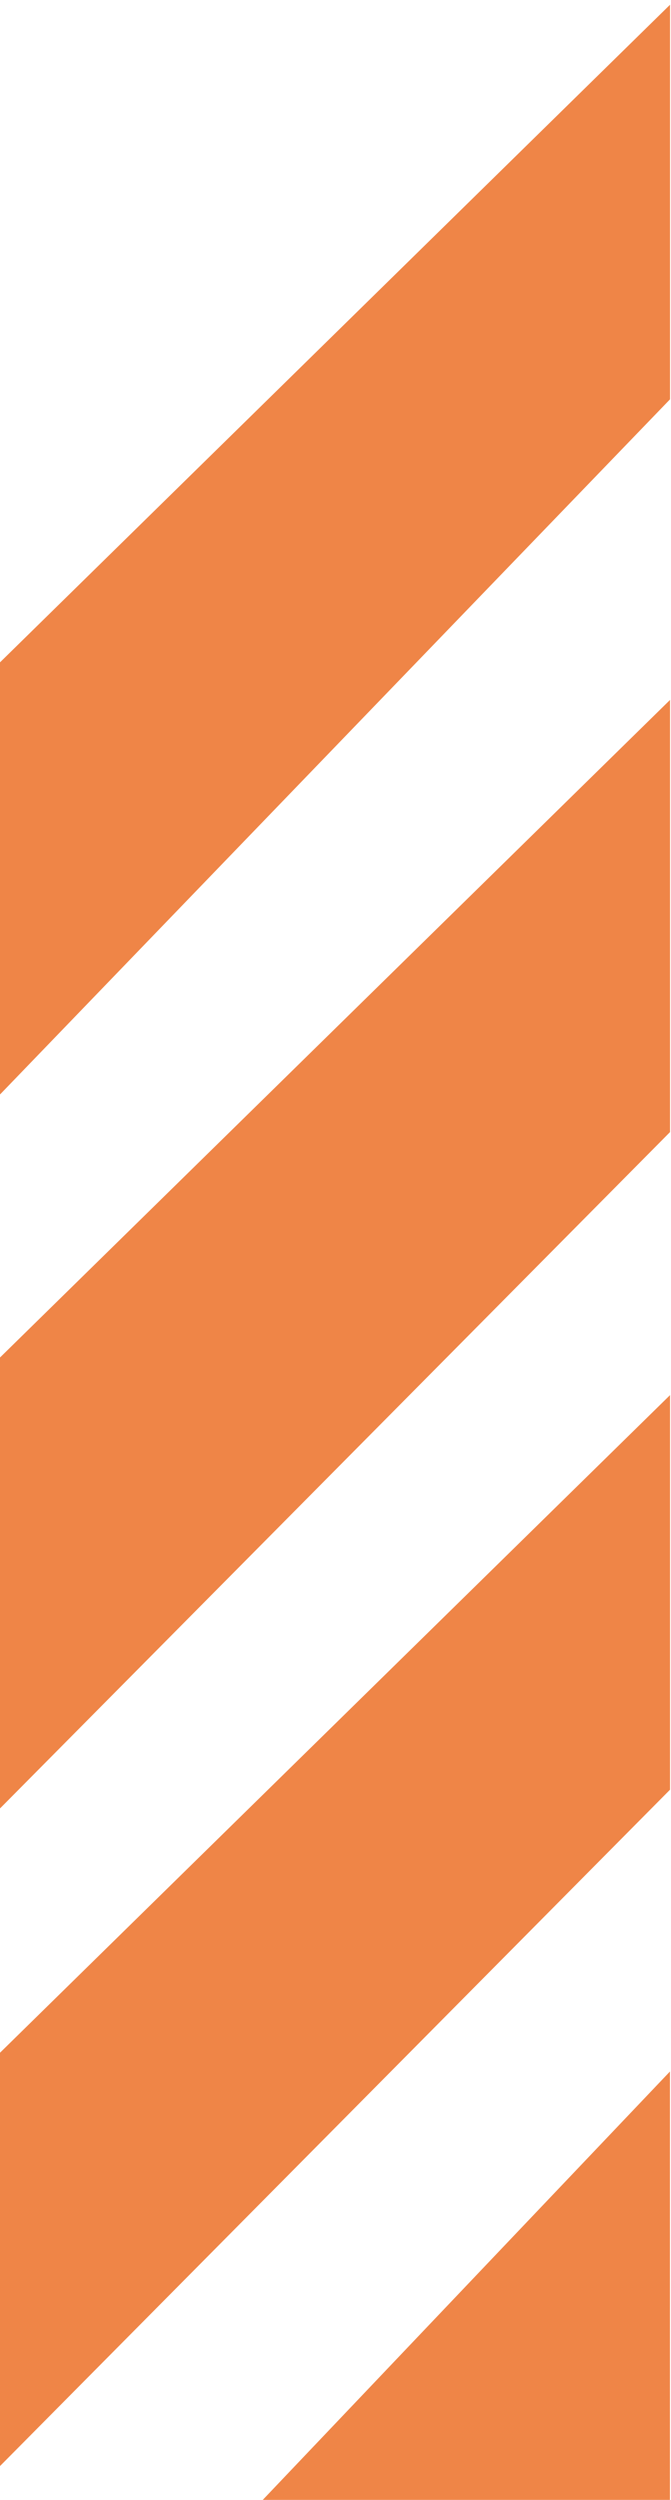
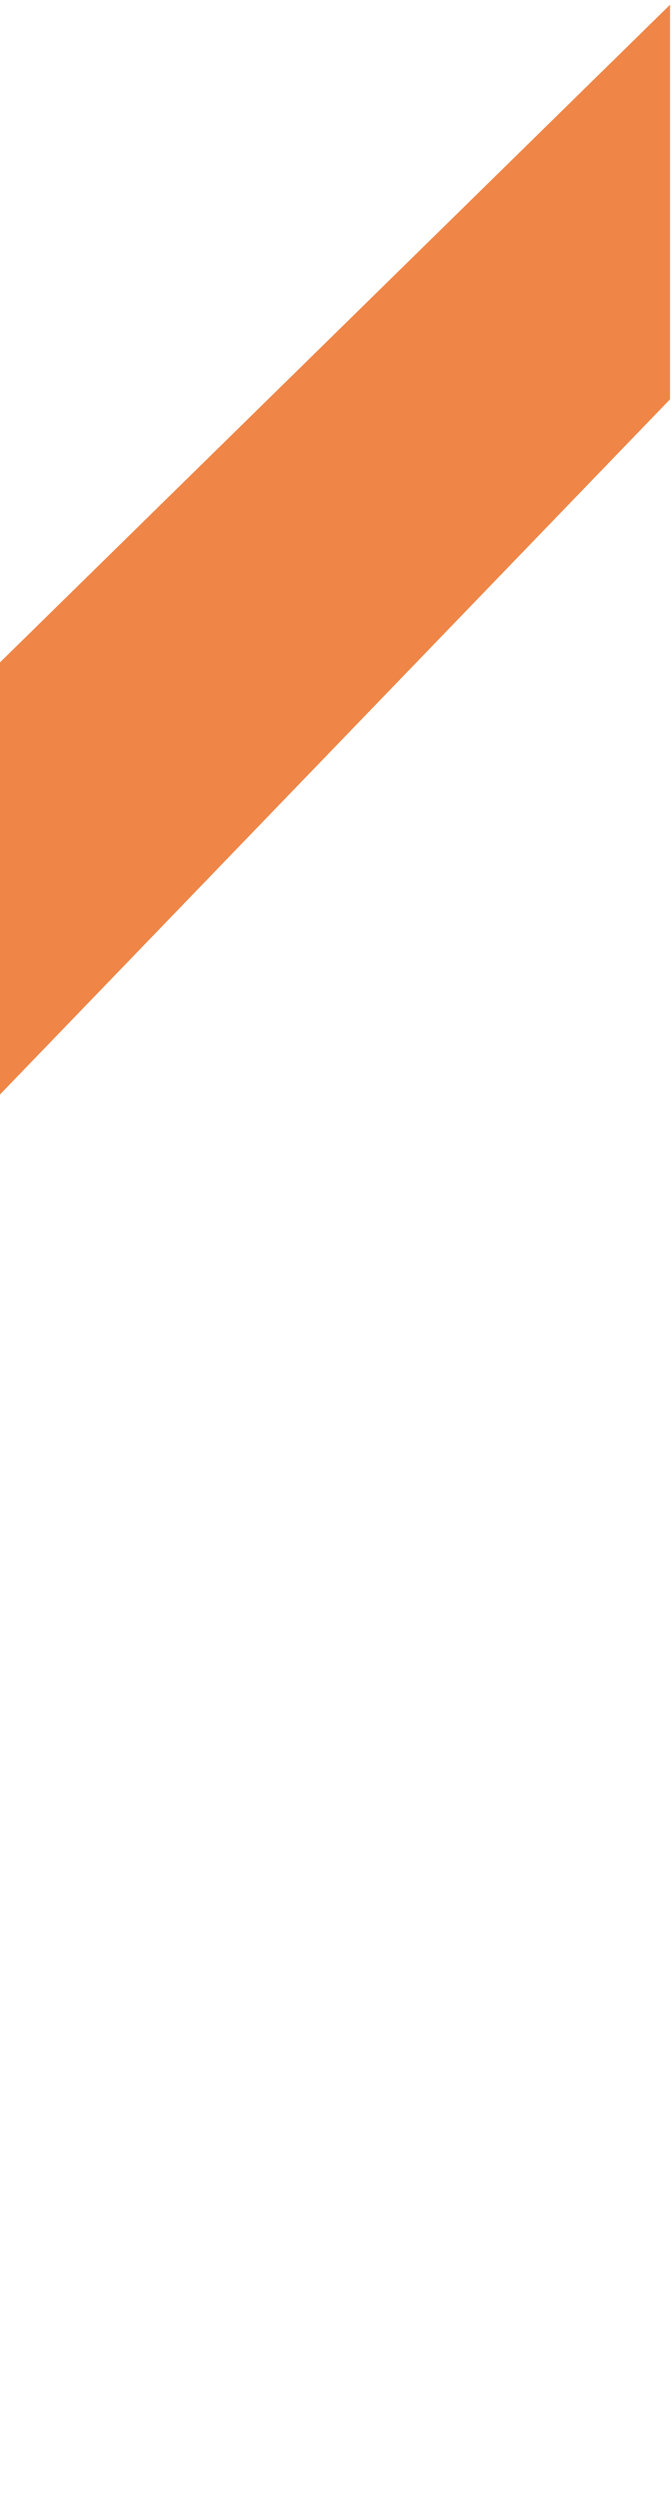
<svg xmlns="http://www.w3.org/2000/svg" width="18" height="67" viewBox="0 0 18 67" fill="none">
  <path d="M0 17.752L0 29.334L17.974 10.702V0.127L0 17.752Z" fill="#EF8547" />
-   <path d="M0 36.383L0 48.469L17.974 30.341V18.759L0 36.383Z" fill="#EF8547" />
-   <path d="M0 55.016L0 66.094L17.974 47.966V37.391L0 55.016Z" fill="#EF8547" />
-   <path d="M17.972 67H7.049L17.972 55.519V67Z" fill="#EF8547" />
</svg>